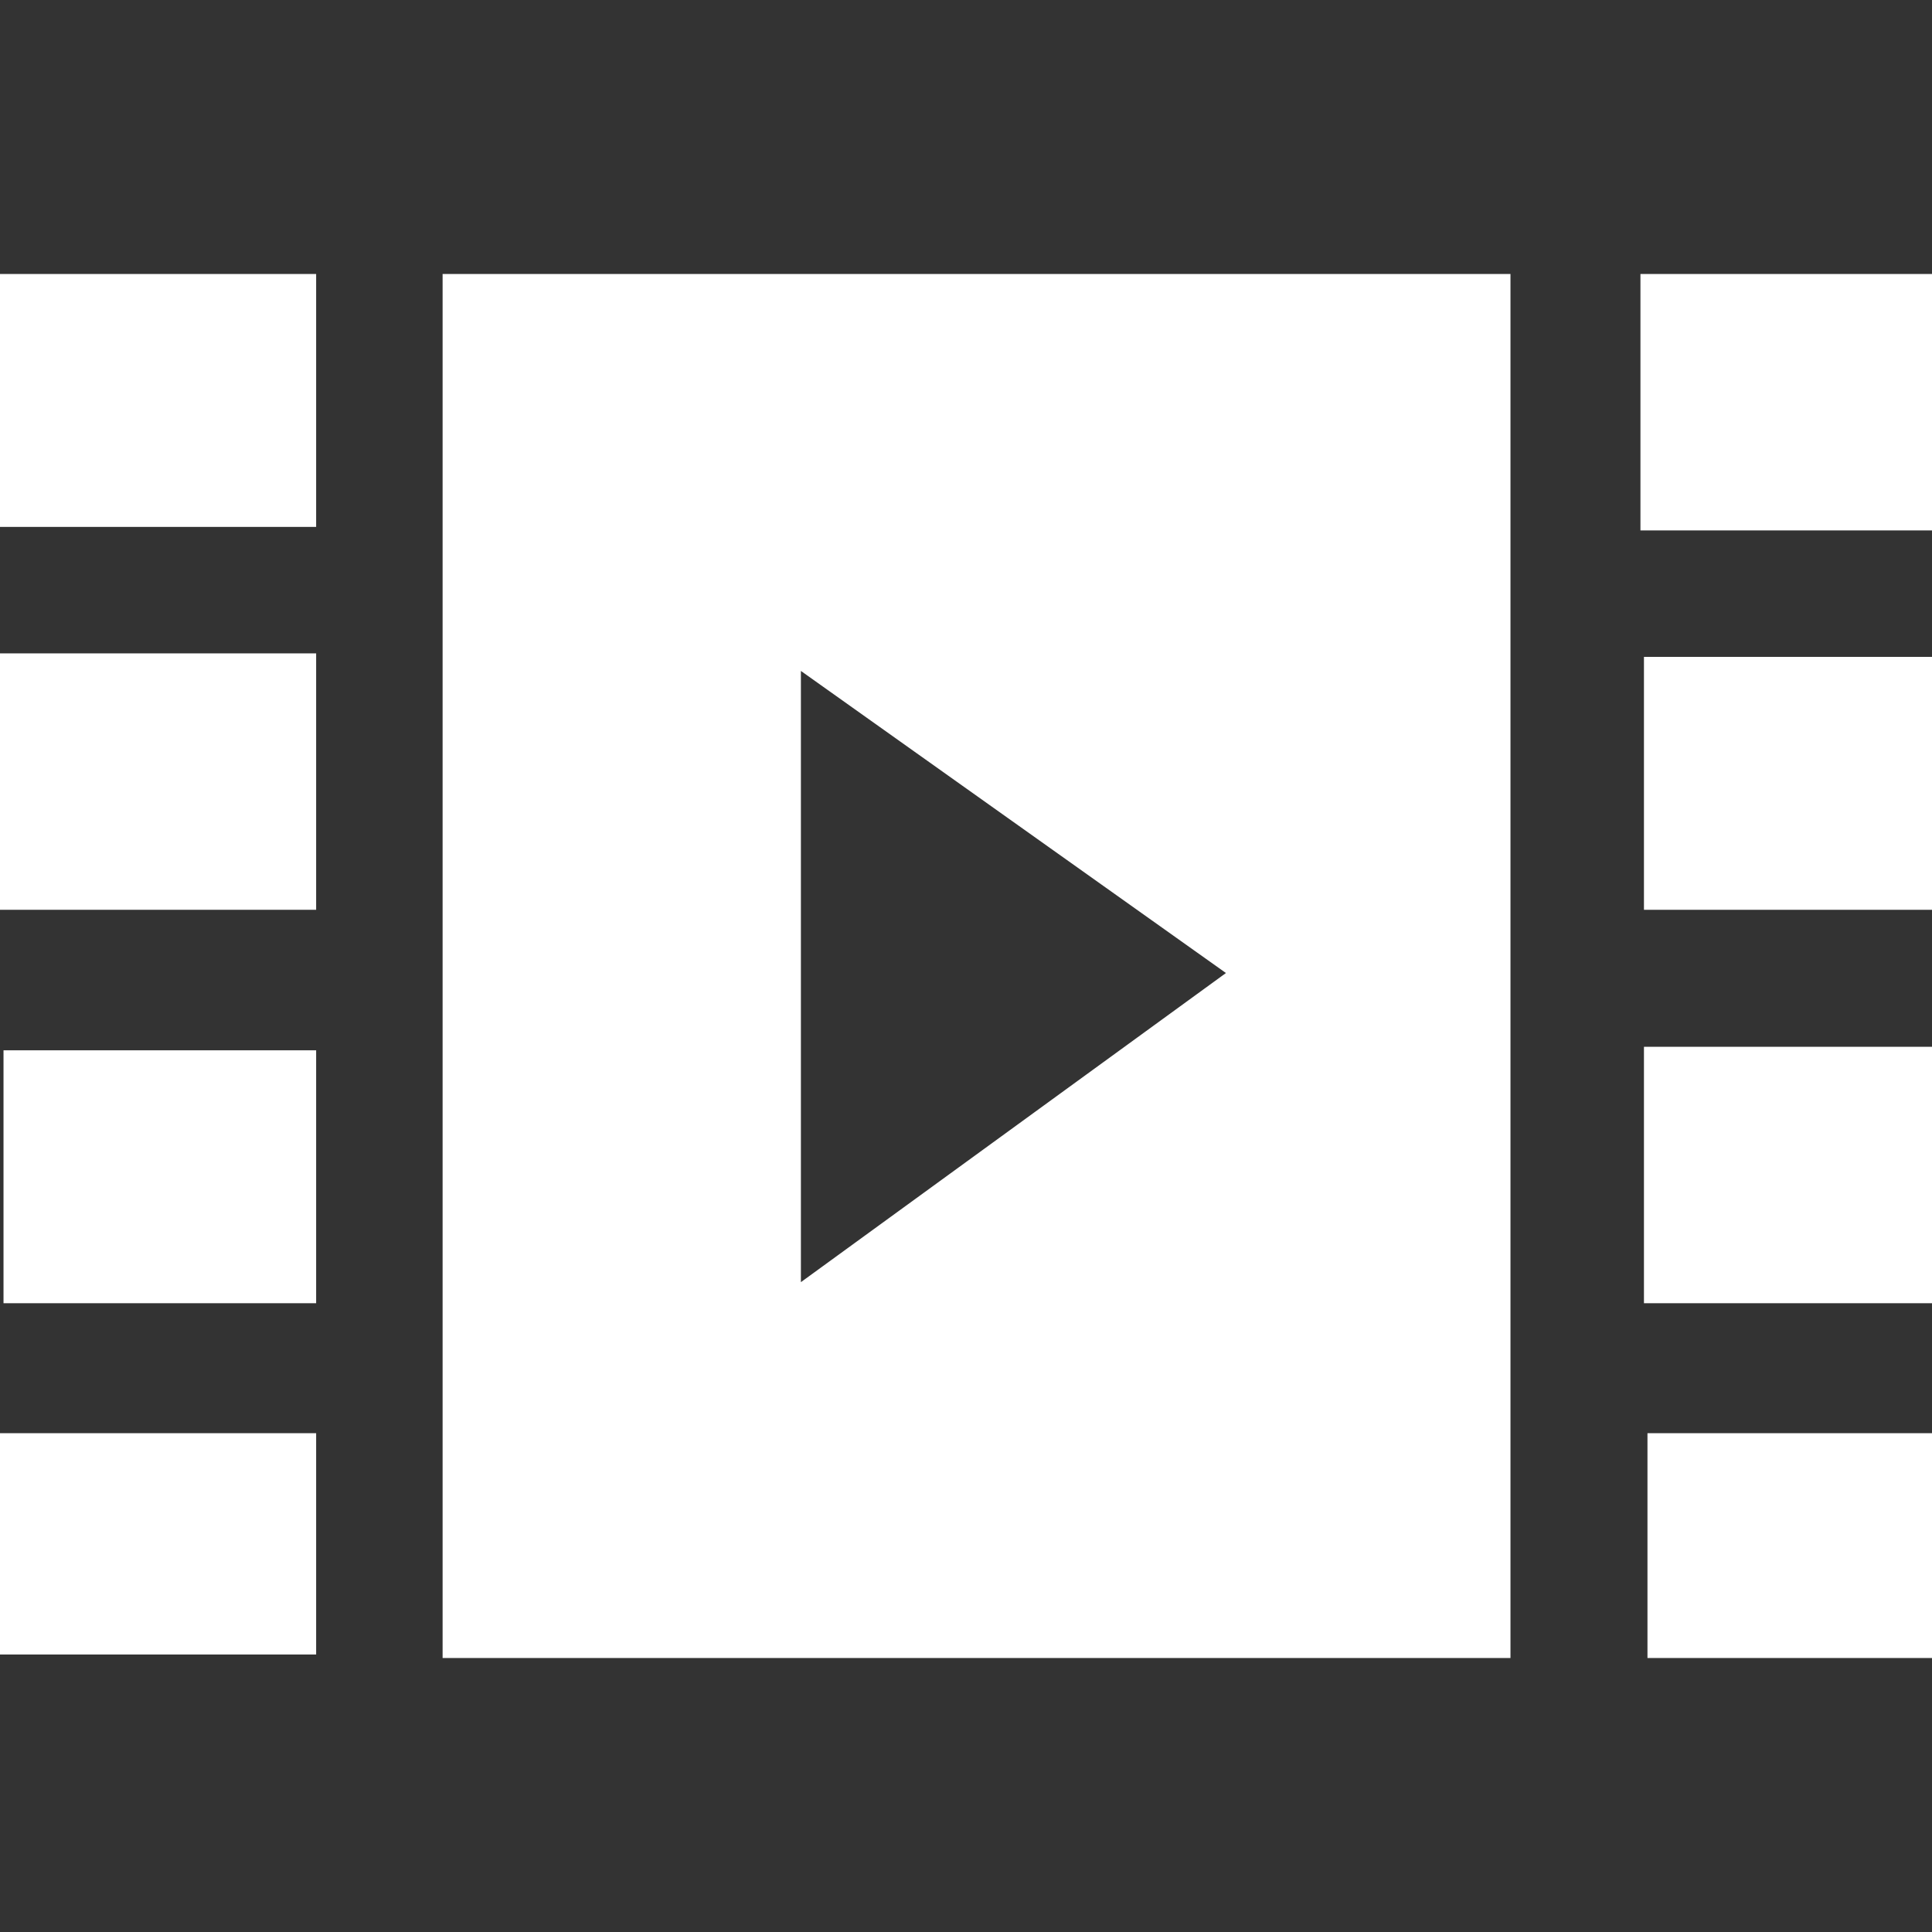
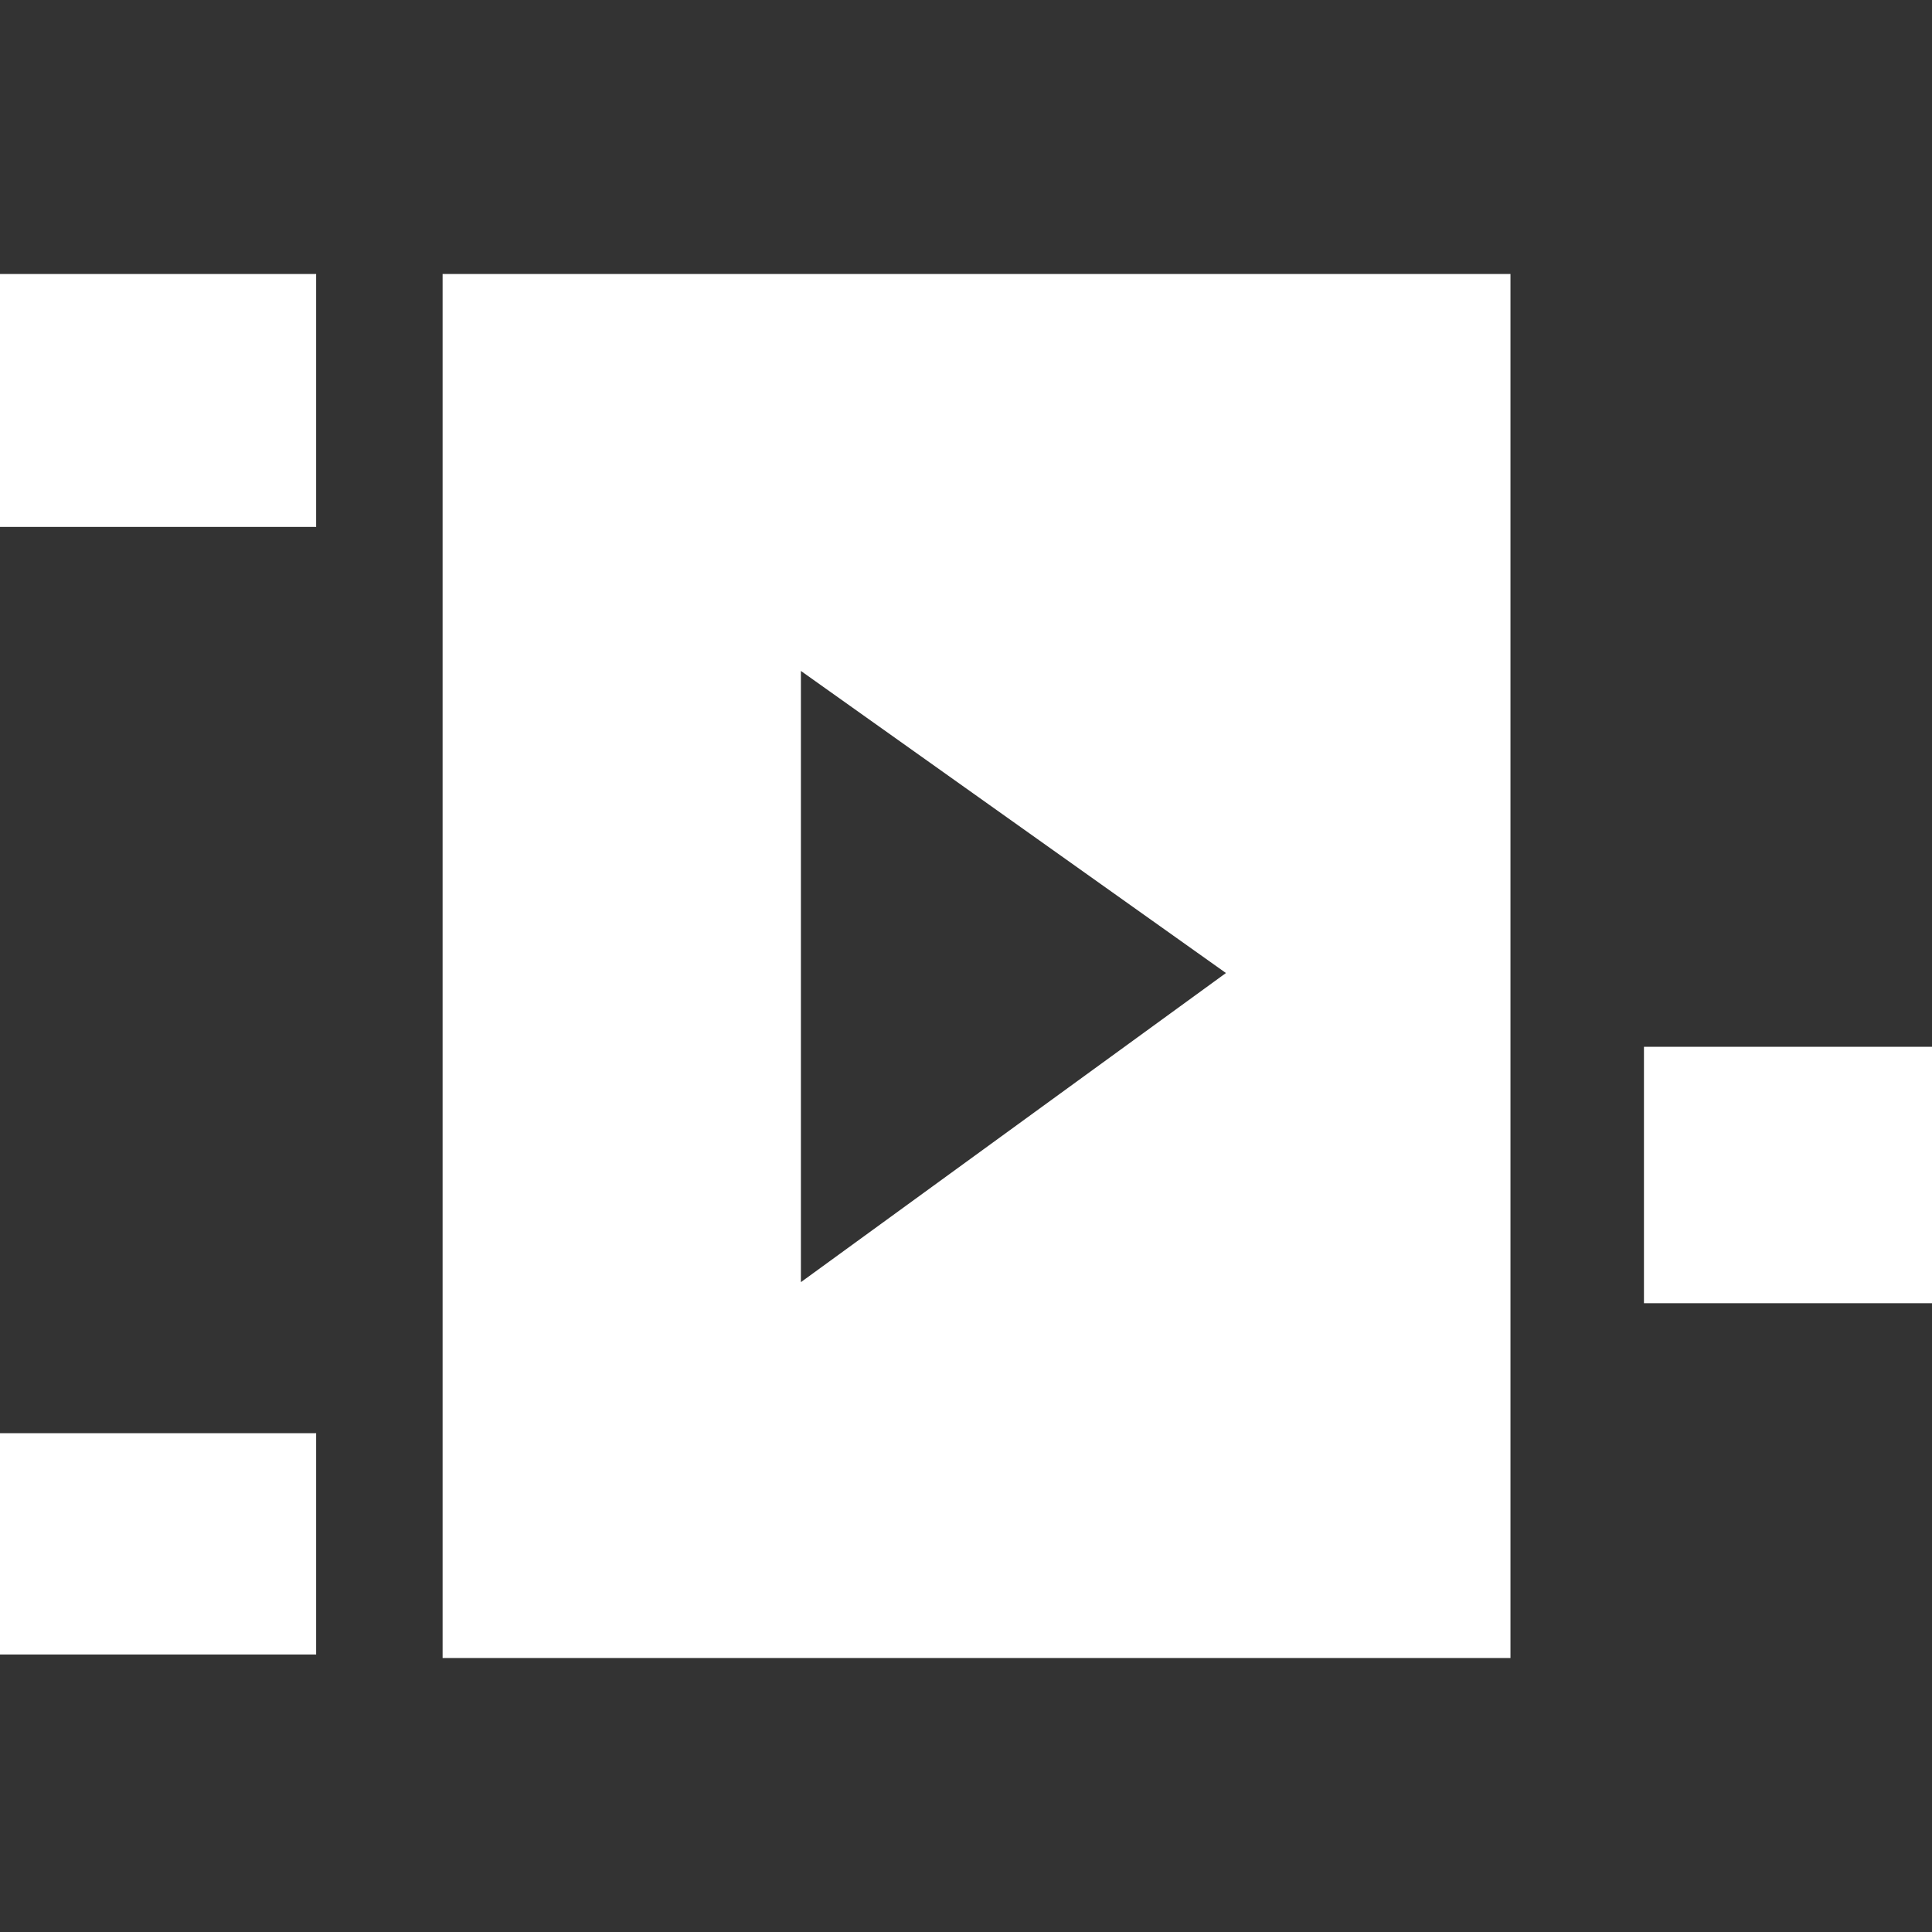
<svg xmlns="http://www.w3.org/2000/svg" id="圖層_1" data-name="圖層 1" viewBox="0 0 55 55">
  <rect x="0" y="0" width="55" height="55" fill="#333333" stroke="none" />
  <defs>
    <style>.cls-1{fill:#fff;}</style>
  </defs>
  <title>2020-09-30-主題教材-清稿修改</title>
  <path class="cls-1" d="M12.6,47.2V7.8H43V47.2ZM22.8,19.1V36.5l12.1-8.8Z" />
  <path class="cls-1" d="M0,15V7.8H9V15Z" />
-   <path class="cls-1" d="M0,25.9V18.6H9v7.3Z" />
-   <path class="cls-1" d="M9,29.9v7.2H.1V29.9Z" />
-   <path class="cls-1" d="M46.8,25.9V18.7H55v7.2Z" />
  <path class="cls-1" d="M46.8,37.1V29.8H55v7.3Z" />
-   <path class="cls-1" d="M46.7,15.1V7.8H55v7.3Z" />
  <path class="cls-1" d="M0,47.1V40.8H9v6.3Z" />
-   <path class="cls-1" d="M55,47.2H46.9V40.8H55Z" />
</svg>